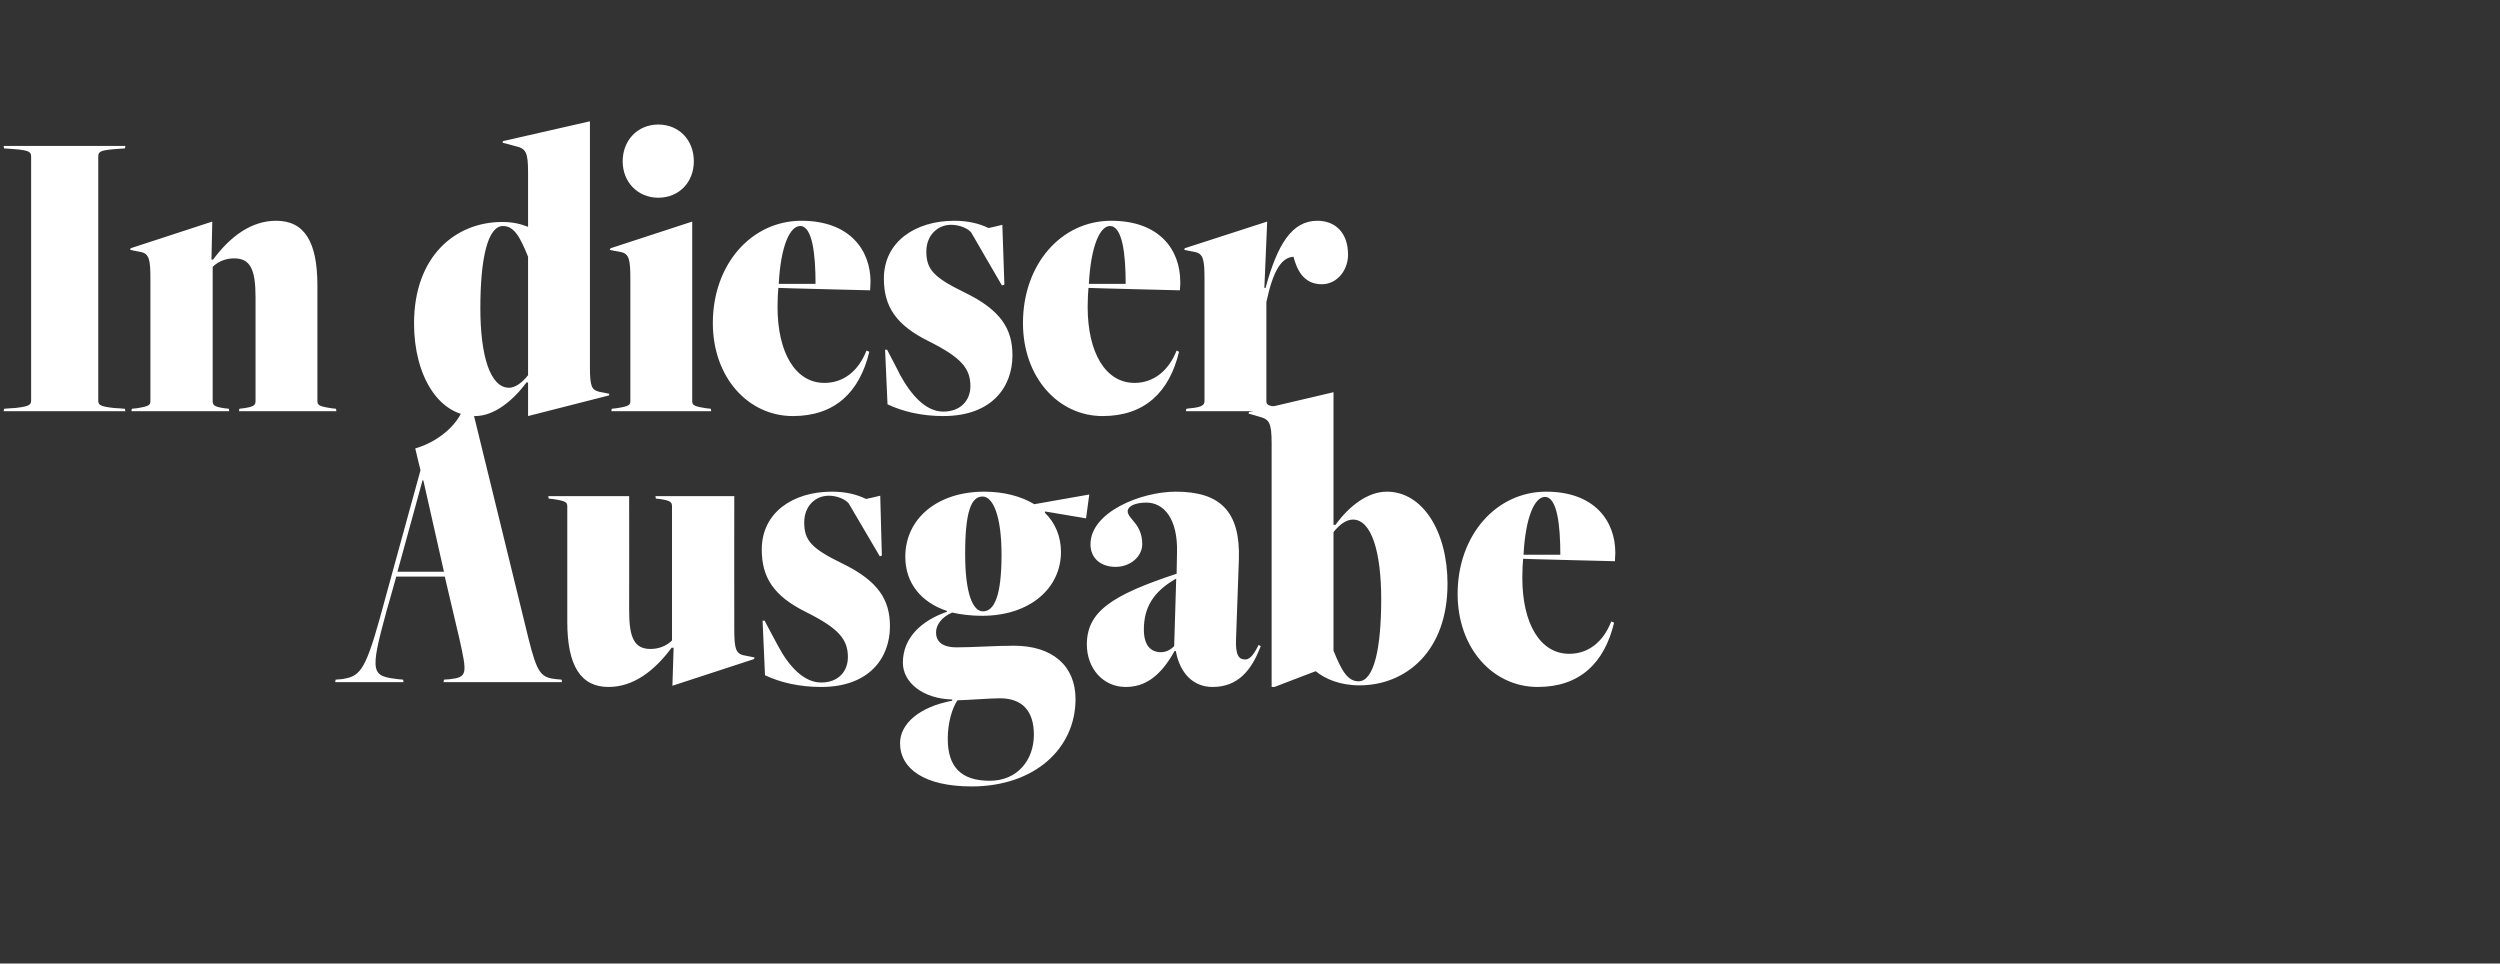
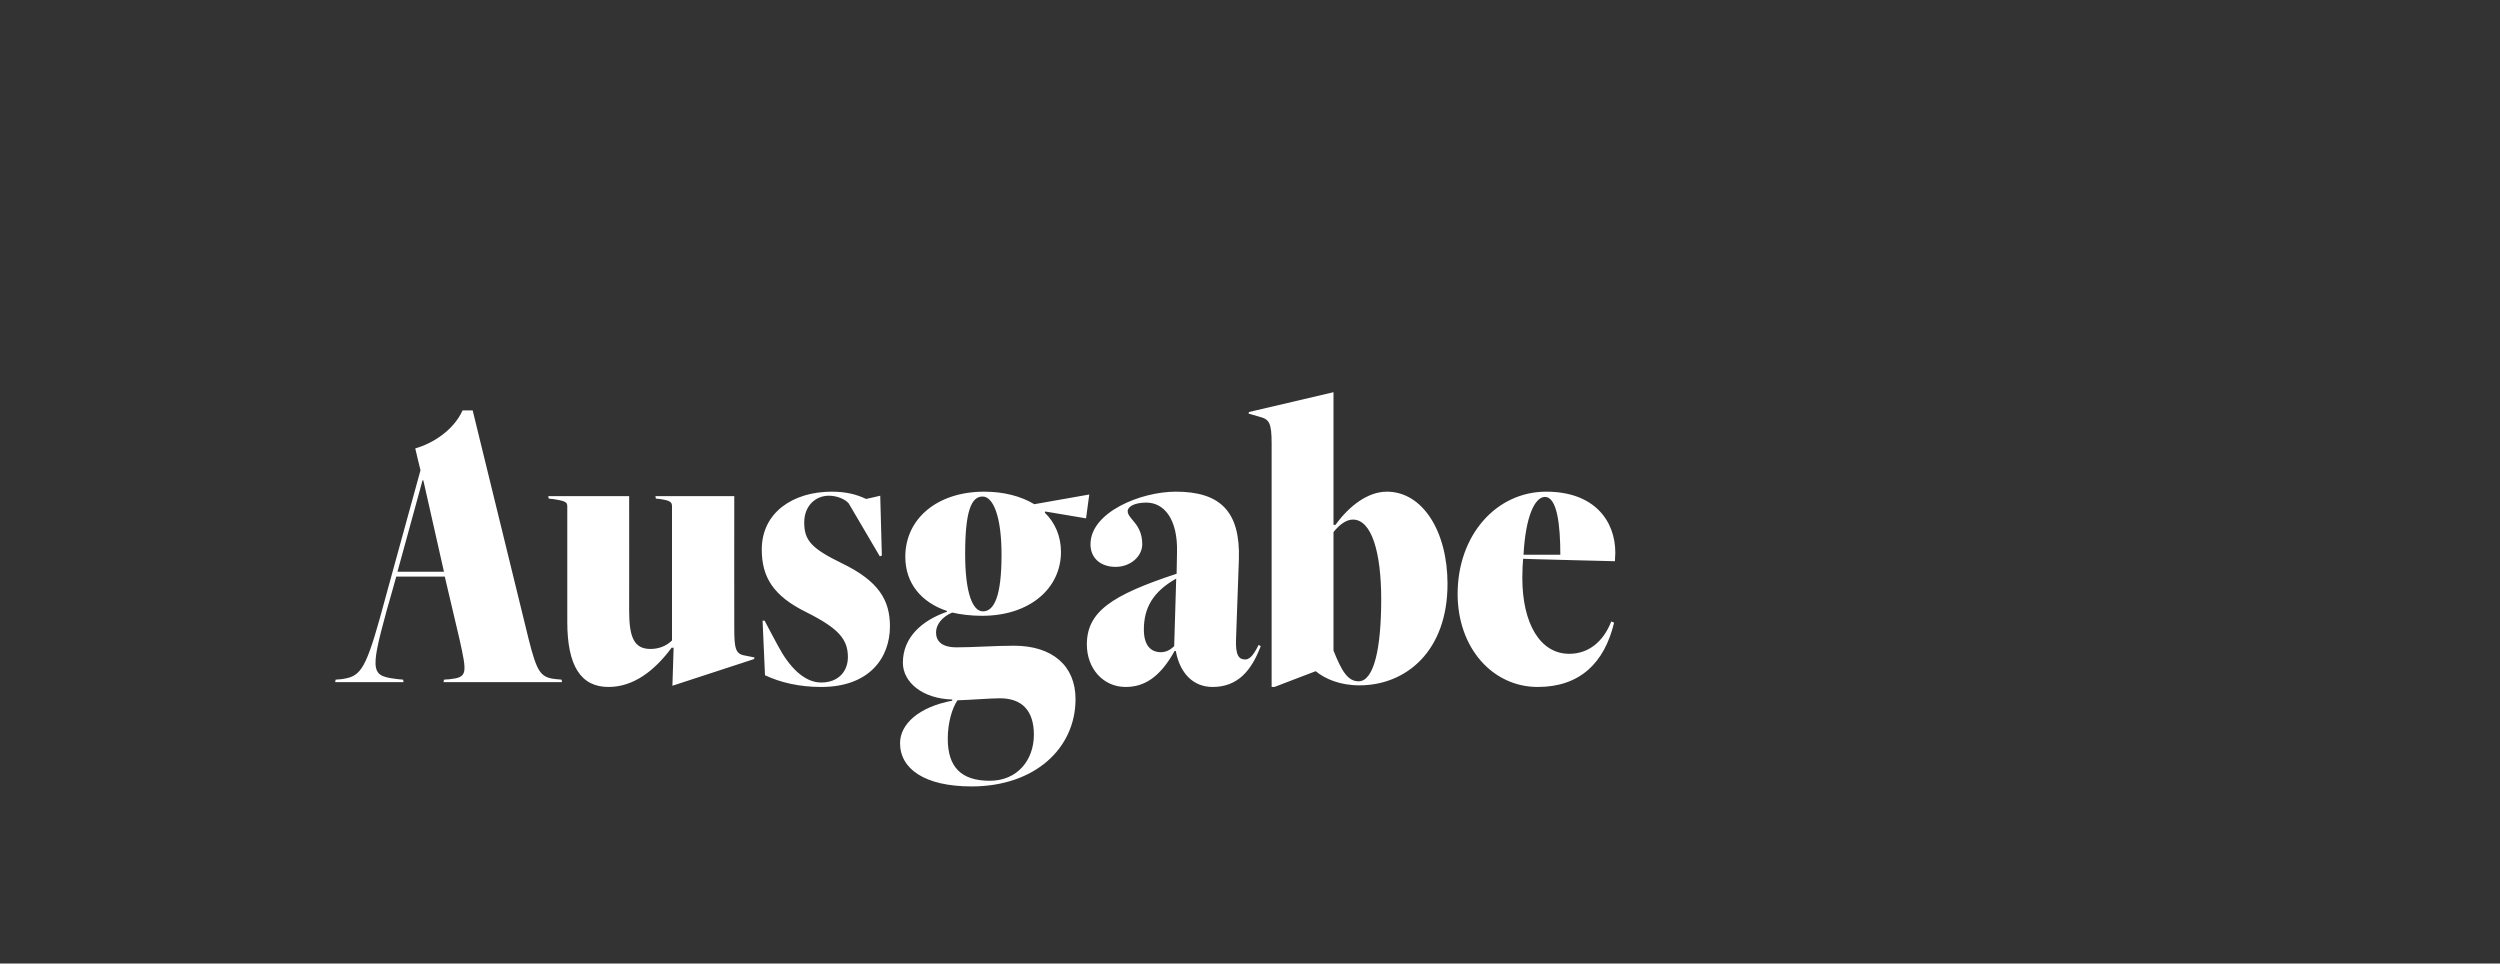
<svg xmlns="http://www.w3.org/2000/svg" version="1.1" width="618.3px" height="238.3px" viewBox="0 -24 618.3 238.3" style="top:-24px">
  <rect x="0" y="-24" width="618.3" height="238.3" fill="#333333" stroke="none" />
  <desc>In dieser Ausgabe</desc>
  <defs />
  <g id="Polygon326525">
    <path d="M 109.7 144.7 L 109.8 144.1 C 109.8 144.1 111.08 143.96 111.1 144 C 115.6 143.5 115.6 142.8 113.6 133.9 C 113.6 133.88 110 118.6 110 118.6 L 98 118.6 C 98 118.6 95.65 127.06 95.6 127.1 C 91.3 142.8 91.9 143.2 98.7 144 C 98.69 143.96 99.7 144.1 99.7 144.1 L 99.8 144.7 L 82.9 144.7 L 83 144.1 C 83 144.1 84.2 143.96 84.2 144 C 88.9 143.4 90.2 142.3 94 128.7 C 93.97 128.74 104 92.3 104 92.3 C 104 92.3 102.68 86.95 102.7 86.9 C 107.3 85.6 112.3 82.2 114.4 77.5 C 114.44 77.5 116.9 77.5 116.9 77.5 C 116.9 77.5 130.72 133.88 130.7 133.9 C 132.9 142.7 133.8 143.6 137.8 144 C 137.75 143.96 138.9 144.1 138.9 144.1 L 139 144.7 L 109.7 144.7 Z M 104.7 94.8 L 104.5 94.8 L 98.3 117.4 L 109.8 117.4 L 104.7 94.8 Z M 166.3 145.6 L 166.6 136.2 C 166.6 136.2 166.13 136.19 166.1 136.2 C 161.8 142 156.6 145.9 150.5 145.9 C 143.6 145.9 140.3 140.6 140.3 129.8 C 140.3 129.8 140.3 101.3 140.3 101.3 C 140.3 100.2 140 99.9 136.6 99.4 C 136.63 99.44 135.7 99.3 135.7 99.3 L 135.6 98.7 L 155.6 98.7 C 155.6 98.7 155.63 126.95 155.6 127 C 155.6 133.8 156.9 136.5 160.9 136.5 C 162.7 136.5 164.7 135.9 166.2 134.4 C 166.2 134.4 166.2 101.3 166.2 101.3 C 166.2 100.2 165.9 99.8 163.1 99.4 C 163.09 99.44 162.2 99.3 162.2 99.3 L 162.1 98.7 L 181.6 98.7 C 181.6 98.7 181.57 131.26 181.6 131.3 C 181.6 136.3 181.9 137.7 184.1 138.1 C 184.09 138.08 186.6 138.6 186.6 138.6 L 186.5 139 L 166.3 145.6 Z M 188.6 129.5 L 189.1 129.5 C 189.1 129.5 192.35 135.67 192.4 135.7 C 195.1 140.8 198.8 144.8 203.1 144.8 C 207.3 144.8 209.7 142.1 209.7 138.5 C 209.7 134.1 207.4 131.4 199.4 127.4 C 191.3 123.4 188.4 118.8 188.4 111.9 C 188.4 102.7 196.2 97.6 205.7 97.6 C 209.3 97.6 211.9 98.3 214.2 99.4 C 214.19 99.44 217.7 98.6 217.7 98.6 L 218.1 113.4 L 217.6 113.6 C 217.6 113.6 209.89 100.49 209.9 100.5 C 209 99.4 206.9 98.6 205 98.6 C 201.6 98.6 198.9 101.2 198.9 105.2 C 198.9 109.6 200.6 111.6 208.2 115.3 C 217.3 119.7 220.1 124.4 220.1 130.9 C 220.1 138.7 215 145.9 203.1 145.9 C 197.7 145.9 193 144.8 189.2 143 C 189.2 143.02 188.6 129.5 188.6 129.5 Z M 235.5 149 C 228.1 148.8 223.3 144.7 223.3 139.9 C 223.3 133.7 227.9 129.5 234.2 127.3 C 234.2 127.3 234.2 127.1 234.2 127.1 C 227.9 125 223.9 120.3 223.9 113.7 C 223.9 104.2 231.9 97.6 243.4 97.6 C 248.2 97.6 252.5 98.7 255.8 100.7 C 255.78 100.7 269.4 98.3 269.4 98.3 L 268.6 104.2 L 258.5 102.5 C 258.5 102.5 258.41 102.8 258.4 102.8 C 260.9 105.2 262.4 108.6 262.4 112.5 C 262.4 121.5 254.7 128.3 242.9 128.3 C 240.2 128.3 237.7 128 235.5 127.5 C 233.1 128.5 231.5 130.4 231.5 132.4 C 231.5 134.4 232.7 136.1 236.6 136.1 C 240.9 136.1 246 135.7 250.8 135.7 C 260.2 135.7 266 140.6 266 148.9 C 266 161.1 255.9 170.5 240.3 170.5 C 228.6 170.5 222.6 166.1 222.6 159.8 C 222.6 155 227.4 150.8 235.5 149.3 C 235.5 149.3 235.5 149 235.5 149 Z M 234.4 158.7 C 234.4 165.7 237.7 169.1 244.8 169.1 C 251.6 169.1 255.7 164 255.7 157.7 C 255.7 151.8 252.8 148.7 247.3 148.7 C 245 148.7 240.1 149.1 236.8 149.2 C 235.5 151.1 234.4 154.7 234.4 158.7 Z M 247.7 113.2 C 247.7 103.6 245.6 98.8 243 98.8 C 240.2 98.8 238.7 102.5 238.7 113 C 238.7 122.8 240.6 127.2 243.1 127.2 C 245.9 127.2 247.7 123.4 247.7 113.2 Z M 311.8 135.8 C 309.5 141.9 306.1 145.9 299.9 145.9 C 295.1 145.9 291.8 142.5 290.8 137 C 290.8 137 290.5 137 290.5 137 C 286.9 143.5 283 145.9 278.4 145.9 C 272.8 145.9 268.8 141.3 268.8 135.4 C 268.8 127.3 274.9 123.2 291 117.9 C 291 117.9 291.1 112.6 291.1 112.6 C 291.3 104.2 287.8 100.3 283.5 100.3 C 280.6 100.3 278.9 101.3 278.9 102.4 C 278.9 104.4 282.5 105.5 282.5 110.6 C 282.5 113.6 279.6 116.2 275.9 116.2 C 272.4 116.2 269.7 114.2 269.7 110.6 C 269.7 102.7 282.1 97.6 290.8 97.6 C 301.7 97.6 306.8 102.4 306.4 114.4 C 306.4 114.4 305.7 133.9 305.7 133.9 C 305.5 138.3 306.5 139.1 308 139.1 C 309.4 139.1 310.4 137.2 311.3 135.5 C 311.3 135.5 311.8 135.8 311.8 135.8 Z M 290.9 119.1 C 285.2 122.3 282.9 126.3 282.9 131.7 C 282.9 135.6 284.6 137.3 287.1 137.3 C 288.3 137.3 289.4 136.8 290.4 135.8 C 290.4 135.8 290.9 119.1 290.9 119.1 Z M 315.2 145.9 L 314.5 145.9 C 314.5 145.9 314.51 85.69 314.5 85.7 C 314.5 80.6 313.9 79.7 311.6 79.1 C 311.57 79.07 308.8 78.3 308.8 78.3 L 308.9 77.9 L 329.8 73 L 329.8 105.8 C 329.8 105.8 330.26 105.85 330.3 105.8 C 333.7 101.1 338.3 97.6 343 97.6 C 351.9 97.6 358 107.5 358 120.4 C 358 137.1 347.7 145.5 336.2 145.5 C 331.4 145.5 327.7 143.9 325.4 142 C 325.43 141.97 315.2 145.9 315.2 145.9 Z M 329.8 136.9 C 331.8 141.9 333.3 144.5 336 144.5 C 339.8 144.5 341.6 136.4 341.6 124.2 C 341.6 112.5 339.2 104.5 334.6 104.5 C 333 104.5 331.3 105.7 329.8 107.6 C 329.8 107.6 329.8 136.9 329.8 136.9 Z M 385.9 113.2 C 385.9 105.8 385.1 98.9 382.1 98.9 C 379.6 98.9 377.3 103.7 376.8 113.2 C 376.8 113.2 385.9 113.2 385.9 113.2 Z M 399.2 130 C 396.8 140 390.7 145.9 380.3 145.9 C 369.2 145.9 360.5 136.3 360.5 122.9 C 360.5 108.3 370.1 97.6 382.4 97.6 C 394.4 97.6 399.5 104.9 399.5 112.7 C 399.48 113.41 399.4 114.8 399.4 114.8 C 399.4 114.8 376.7 114.25 376.7 114.2 C 376.6 115.1 376.5 117.2 376.5 118.9 C 376.5 130.2 380.9 137.7 388.1 137.7 C 392.8 137.7 396.5 134.8 398.5 129.7 C 398.5 129.7 399.2 130 399.2 130 Z " stroke="none" fill="#fff" />
  </g>
  <g id="Polygon326524">
-     <path d="M 0.9 77.7 L 1 77.1 C 1 77.1 3.78 76.86 3.8 76.9 C 7.3 76.5 7.7 76.1 7.7 75 C 7.7 75 7.7 14.8 7.7 14.8 C 7.7 13.6 7.3 13.2 3.8 12.9 C 3.78 12.91 1 12.7 1 12.7 L 0.9 12.1 L 31 12.1 L 30.9 12.7 C 30.9 12.7 28.14 12.91 28.1 12.9 C 24.6 13.2 24.3 13.6 24.3 14.8 C 24.3 14.8 24.3 75 24.3 75 C 24.3 76.1 24.6 76.5 28.1 76.9 C 28.14 76.86 30.9 77.1 30.9 77.1 L 31 77.7 L 0.9 77.7 Z M 59.1 77.7 L 59.2 77.1 C 59.2 77.1 60.03 76.96 60 77 C 62.9 76.6 63.2 76.2 63.2 75.1 C 63.2 75.1 63.2 49.5 63.2 49.5 C 63.2 42.6 61.9 39.9 57.9 39.9 C 56.1 39.9 54.1 40.5 52.6 42 C 52.6 42 52.6 75.1 52.6 75.1 C 52.6 76.2 52.9 76.6 55.7 77 C 55.72 76.96 56.6 77.1 56.6 77.1 L 56.7 77.7 L 32.5 77.7 L 32.6 77.1 C 32.6 77.1 33.57 76.96 33.6 77 C 36.9 76.5 37.2 76.2 37.2 75.1 C 37.2 75.1 37.2 45.1 37.2 45.1 C 37.2 40.1 36.9 38.7 34.7 38.3 C 34.72 38.32 32.2 37.8 32.2 37.8 L 32.3 37.4 L 52.5 30.8 L 52.3 40.2 C 52.3 40.2 52.68 40.21 52.7 40.2 C 57 34.4 62.2 30.6 68.3 30.6 C 75.3 30.6 78.5 35.8 78.5 46.6 C 78.5 46.6 78.5 75.1 78.5 75.1 C 78.5 76.2 78.8 76.5 82.2 77 C 82.18 76.96 83.1 77.1 83.1 77.1 L 83.2 77.7 L 59.1 77.7 Z M 130.6 78.9 L 130.6 70.6 C 130.6 70.6 130.16 70.56 130.2 70.6 C 126.7 75.3 122.1 78.9 117.5 78.9 C 108.5 78.9 102.4 68.9 102.4 56 C 102.4 39.3 112.7 30.9 124.2 30.9 C 126.9 30.9 128.8 31.4 130.6 32.1 C 130.6 32.1 130.6 18.7 130.6 18.7 C 130.6 13.6 130.1 12.7 127.3 12.1 C 127.33 12.07 124.3 11.3 124.3 11.3 L 124.4 10.9 L 145.9 6 C 145.9 6 145.91 66.57 145.9 66.6 C 145.9 71.6 146.3 72.4 148.2 72.9 C 148.22 72.87 150.7 73.4 150.7 73.4 L 150.6 73.8 L 130.6 78.9 Z M 130.6 39.5 C 128.6 34.5 127.1 31.9 124.4 31.9 C 120.6 31.9 118.8 40 118.8 52.2 C 118.8 63.9 121.2 71.9 125.9 71.9 C 127.4 71.9 129.1 70.7 130.6 68.8 C 130.6 68.8 130.6 39.5 130.6 39.5 Z M 154 15.9 C 154 10.7 157.7 6.8 162.8 6.8 C 168 6.8 171.6 10.7 171.6 15.9 C 171.6 21 168 24.9 162.8 24.9 C 157.7 24.9 154 21 154 15.9 Z M 151.2 77.7 L 151.3 77.1 C 151.3 77.1 152.21 76.96 152.2 77 C 155.6 76.5 155.9 76.2 155.9 75.1 C 155.9 75.1 155.9 45.1 155.9 45.1 C 155.9 40.1 155.6 38.7 153.4 38.3 C 153.37 38.32 150.8 37.8 150.8 37.8 L 151 37.4 L 171.2 30.8 C 171.2 30.8 171.22 75.07 171.2 75.1 C 171.2 76.2 171.5 76.5 174.9 77 C 174.89 76.96 175.8 77.1 175.8 77.1 L 175.9 77.7 L 151.2 77.7 Z M 201.7 46.2 C 201.7 38.8 200.9 31.9 197.9 31.9 C 195.4 31.9 193.1 36.7 192.6 46.2 C 192.6 46.2 201.7 46.2 201.7 46.2 Z M 215 63 C 212.6 73 206.5 78.9 196.1 78.9 C 185 78.9 176.3 69.3 176.3 55.9 C 176.3 41.3 185.9 30.6 198.2 30.6 C 210.2 30.6 215.3 37.9 215.3 45.7 C 215.29 46.41 215.2 47.8 215.2 47.8 C 215.2 47.8 192.5 47.25 192.5 47.2 C 192.4 48.1 192.3 50.2 192.3 51.9 C 192.3 63.2 196.7 70.7 203.9 70.7 C 208.6 70.7 212.3 67.8 214.3 62.7 C 214.3 62.7 215 63 215 63 Z M 218.9 62.5 L 219.4 62.5 C 219.4 62.5 222.64 68.67 222.6 68.7 C 225.4 73.8 229 77.8 233.3 77.8 C 237.5 77.8 240 75.1 240 71.5 C 240 67.1 237.7 64.4 229.7 60.4 C 221.6 56.4 218.6 51.8 218.6 44.9 C 218.6 35.7 226.5 30.6 236 30.6 C 239.5 30.6 242.2 31.3 244.5 32.4 C 244.48 32.44 247.9 31.6 247.9 31.6 L 248.4 46.4 L 247.8 46.6 C 247.8 46.6 240.17 33.49 240.2 33.5 C 239.3 32.4 237.2 31.6 235.2 31.6 C 231.9 31.6 229.1 34.2 229.1 38.2 C 229.1 42.6 230.9 44.6 238.5 48.3 C 247.6 52.7 250.4 57.4 250.4 63.9 C 250.4 71.7 245.3 78.9 233.3 78.9 C 228 78.9 223.3 77.8 219.5 76 C 219.49 76.02 218.9 62.5 218.9 62.5 Z M 278.4 46.2 C 278.4 38.8 277.6 31.9 274.5 31.9 C 272.1 31.9 269.8 36.7 269.3 46.2 C 269.3 46.2 278.4 46.2 278.4 46.2 Z M 291.6 63 C 289.2 73 283.1 78.9 272.7 78.9 C 261.7 78.9 253 69.3 253 55.9 C 253 41.3 262.5 30.6 274.8 30.6 C 286.9 30.6 291.9 37.9 291.9 45.7 C 291.95 46.41 291.8 47.8 291.8 47.8 C 291.8 47.8 269.16 47.25 269.2 47.2 C 269.1 48.1 269 50.2 269 51.9 C 269 63.2 273.4 70.7 280.6 70.7 C 285.2 70.7 289 67.8 291 62.7 C 291 62.7 291.6 63 291.6 63 Z M 293.3 77.7 L 293.4 77.1 C 293.4 77.1 295.08 76.86 295.1 76.9 C 297.4 76.6 297.9 76.1 297.9 75.1 C 297.9 75.1 297.9 45.1 297.9 45.1 C 297.9 40.1 297.6 38.7 295.4 38.3 C 295.4 38.32 292.9 37.8 292.9 37.8 L 293 37.4 L 313.4 30.8 L 312.7 47.2 C 312.7 47.2 313.04 47.25 313 47.2 C 315.9 36.5 319.5 30.6 325.8 30.6 C 330.3 30.6 333.4 33.6 333.4 39 C 333.4 42.7 330.8 46.3 326.9 46.3 C 322.5 46.3 320.8 42.9 319.9 39.5 C 317 39.7 314.9 42.7 313.2 50.7 C 313.2 50.7 313.2 75.1 313.2 75.1 C 313.2 76.2 313.5 76.3 316.5 76.8 C 316.5 76.75 319.4 77.1 319.4 77.1 L 319.5 77.7 L 293.3 77.7 Z " stroke="none" fill="#fff" />
-   </g>
+     </g>
</svg>